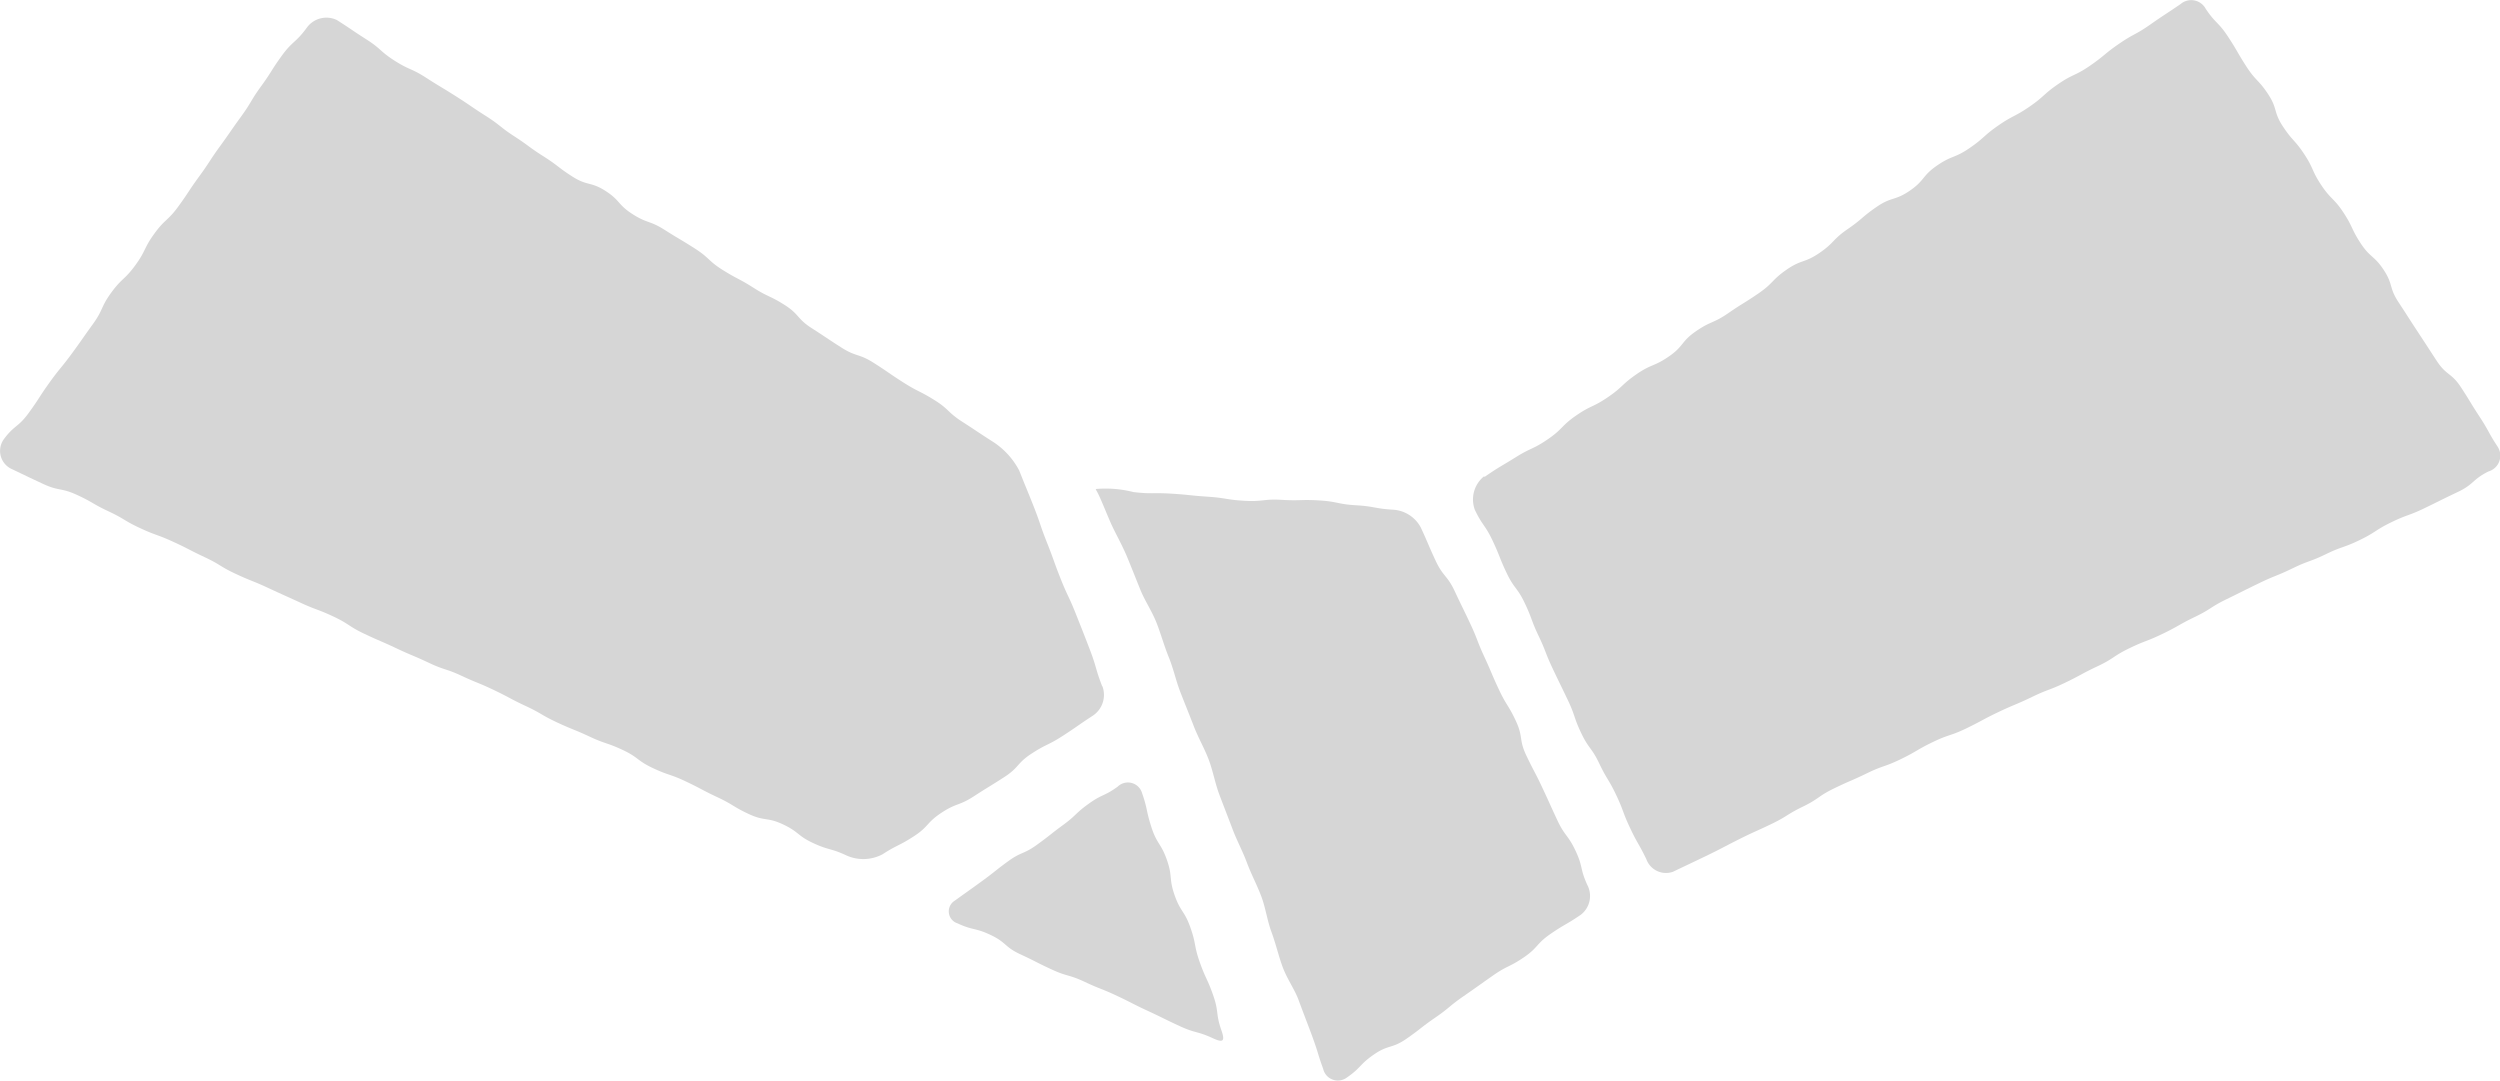
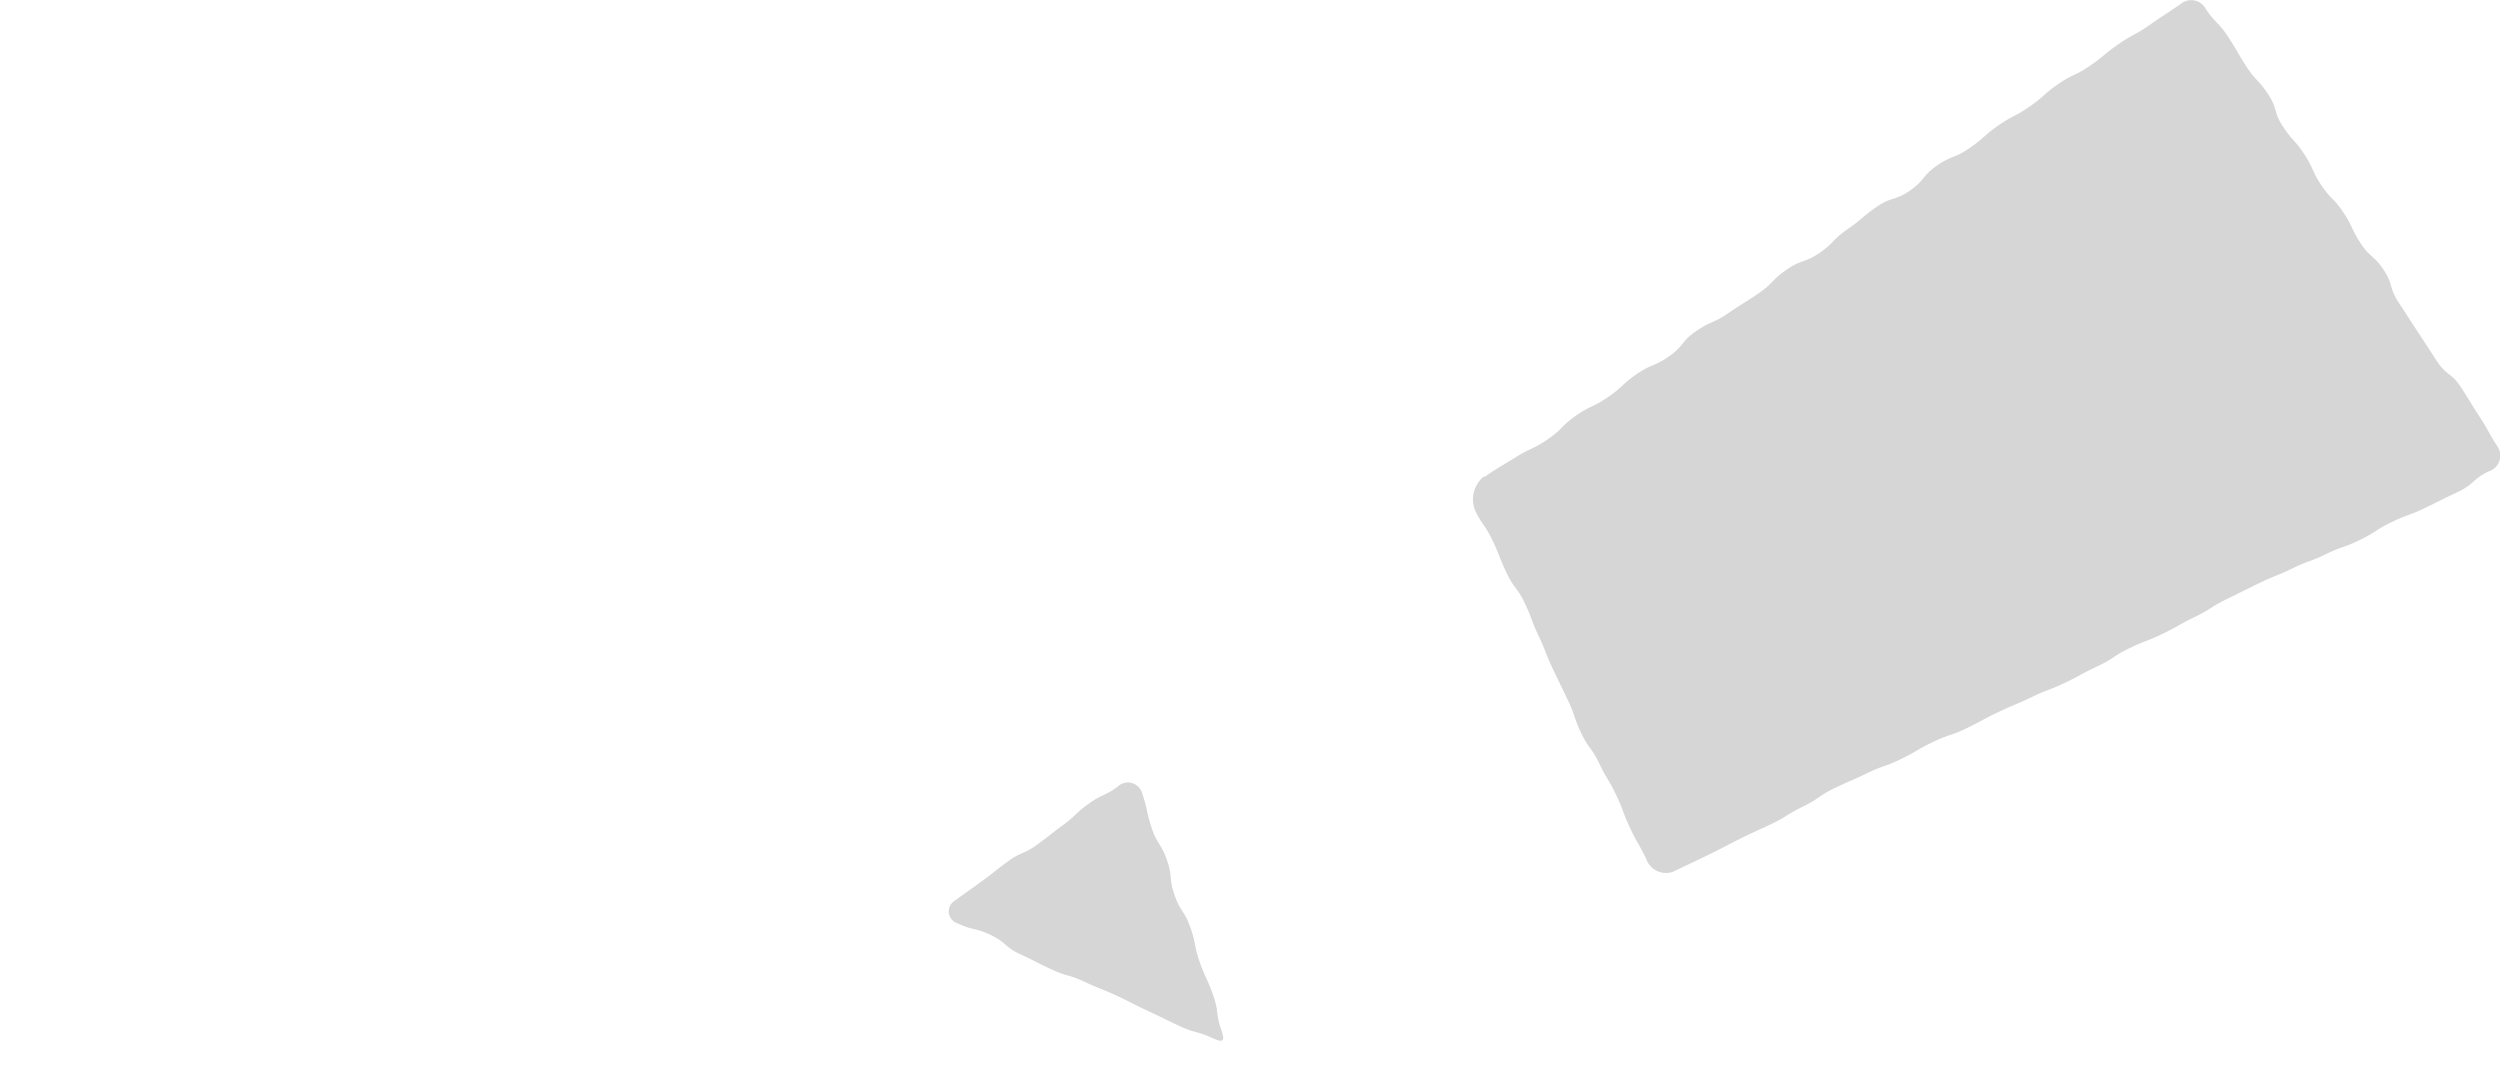
<svg xmlns="http://www.w3.org/2000/svg" width="60.883" height="26.322" viewBox="0 0 60.883 26.322">
  <defs>
    <clipPath id="clip-path">
      <rect id="Rectangle_259" data-name="Rectangle 259" width="60.883" height="26.322" fill="#d6d6d6" />
    </clipPath>
  </defs>
  <g id="Group_100" data-name="Group 100" clip-path="url(#clip-path)">
-     <path id="Path_493" data-name="Path 493" d="M26.847,22.815a.609.609,0,0,1-.236.72c-.366.238-.358.249-.725.487s-.395.195-.761.433-.3.336-.67.575-.372.229-.739.467-.42.157-.788.4-.306.335-.674.574-.394.2-.762.438a1,1,0,0,1-.88.027c-.389-.182-.419-.119-.808-.3s-.347-.274-.736-.456-.443-.07-.833-.252-.371-.225-.761-.408-.381-.2-.771-.385-.409-.141-.8-.324-.352-.263-.742-.445-.411-.14-.8-.322-.4-.163-.791-.345-.374-.218-.764-.4-.38-.2-.771-.387-.4-.166-.79-.348-.413-.135-.8-.318-.4-.169-.788-.352-.4-.173-.786-.356-.365-.239-.756-.422-.4-.151-.795-.333-.393-.176-.783-.358-.4-.161-.793-.344-.37-.226-.761-.409-.385-.2-.776-.379-.408-.147-.8-.33-.372-.223-.763-.406-.376-.219-.768-.4-.438-.087-.83-.27S.649,17.7.256,17.512a.487.487,0,0,1-.171-.7c.261-.358.352-.292.613-.65s.243-.372.5-.731.278-.346.539-.7S2,14.359,2.26,14s.188-.411.449-.769.326-.31.587-.668.2-.405.46-.765.328-.31.589-.669.245-.371.507-.73.244-.373.505-.732.253-.365.514-.724S6.1,8.56,6.362,8.2s.239-.378.5-.738.333-.309.6-.67a.589.589,0,0,1,.742-.2c.363.231.357.241.72.472s.326.289.689.52.4.179.759.41.368.224.732.455.356.243.72.474.341.267.7.5.347.257.711.488.344.263.708.495.438.115.8.346.3.336.662.567.415.151.779.382.371.221.735.453.322.3.685.527.383.2.746.431.393.187.757.418.3.335.661.566.359.24.723.472.423.141.787.373.356.244.72.476.389.2.754.427.322.3.687.534.36.241.726.474a1.856,1.856,0,0,1,.657.713c.172.436.178.433.35.869s.151.445.324.881.159.441.331.876.2.425.373.862.175.437.343.876.13.454.3.891" transform="translate(0 -6.104)" fill="#d6d6d6" />
    <path id="Path_494" data-name="Path 494" d="M363.834,296.536a.359.359,0,0,0-.591-.139c-.326.236-.37.176-.7.412s-.3.28-.622.516-.316.25-.642.486-.378.166-.7.4-.317.251-.644.489-.329.235-.657.472a.306.306,0,0,0,.068.553c.386.179.421.1.807.283s.334.29.72.469.38.193.766.371.415.119.8.3.4.159.781.338.38.195.767.374.383.189.771.368.417.115.805.294c.253.117.3.074.209-.19-.145-.411-.057-.442-.2-.852s-.183-.4-.328-.809-.083-.434-.228-.845-.241-.377-.385-.788-.043-.448-.188-.86-.243-.379-.378-.8-.087-.432-.233-.845" transform="translate(-336.026 -277.238)" fill="#d6d6d6" />
-     <path id="Path_495" data-name="Path 495" d="M414.794,185c.091.141.2.435.365.815.105.235.258.5.387.8.106.254.215.532.334.826.106.263.278.515.392.8.106.268.184.558.3.843s.172.565.281.847.219.549.327.83.258.537.364.816.156.579.261.857.215.558.319.834.25.547.352.822.249.55.351.823.145.591.245.86c.108.292.174.587.272.852.111.3.295.55.389.807.117.317.227.6.314.833.193.527.133.425.285.843a.367.367,0,0,0,.573.217c.357-.246.307-.319.664-.565s.433-.135.789-.381.342-.268.7-.514.336-.277.693-.524.354-.25.711-.5.393-.2.751-.442.3-.33.659-.577.377-.219.736-.466a.576.576,0,0,0,.158-.723c-.184-.4-.1-.434-.285-.829s-.263-.357-.447-.751-.181-.4-.364-.79-.2-.386-.389-.782-.071-.447-.255-.842-.23-.374-.415-.769-.171-.4-.356-.8-.156-.408-.34-.8-.192-.393-.377-.789-.283-.351-.468-.748-.172-.4-.357-.8a.818.818,0,0,0-.679-.44c-.452-.027-.449-.082-.9-.108s-.447-.091-.9-.118-.454.013-.906-.014-.457.049-.909.023-.449-.07-.9-.1-.452-.048-.9-.075-.458.015-.909-.038a2.748,2.748,0,0,0-.905-.075" transform="translate(-388.109 -173.08)" fill="#d6d6d6" />
    <path id="Path_496" data-name="Path 496" d="M557.828,11.6a.725.725,0,0,0-.224.815c.185.389.247.359.431.748s.158.4.342.788.26.351.444.739.15.406.335.794.156.4.34.79.188.387.373.776.139.411.324.8.256.354.441.743.223.371.409.761.152.406.337.8.211.378.4.768a.509.509,0,0,0,.648.309c.4-.192.4-.189.8-.382s.392-.2.79-.4.4-.186.8-.378.377-.234.775-.427.367-.254.764-.446.405-.176.8-.368.42-.148.818-.341.383-.224.781-.417.422-.142.82-.335.389-.211.787-.4.409-.17.808-.363.415-.158.813-.35.389-.212.788-.4.373-.244.772-.437.414-.16.813-.353.385-.218.783-.41.375-.239.772-.432.4-.2.795-.391.411-.166.809-.359.418-.154.816-.347.421-.149.82-.342.375-.242.773-.435.419-.153.818-.347.4-.2.8-.39.347-.3.747-.5a.4.4,0,0,0,.224-.6c-.235-.357-.207-.375-.441-.732s-.222-.365-.456-.721-.352-.28-.586-.637-.232-.358-.467-.715-.231-.36-.466-.717-.125-.428-.359-.784-.328-.294-.562-.65-.184-.391-.419-.748-.3-.31-.539-.667-.178-.394-.413-.751-.288-.323-.523-.68-.125-.429-.36-.786-.3-.318-.531-.676-.214-.373-.45-.731-.3-.314-.539-.672a.4.4,0,0,0-.612-.115c-.367.252-.373.243-.74.5s-.391.215-.758.467-.344.284-.71.536-.406.194-.772.445-.335.3-.7.551-.4.209-.763.461-.335.3-.7.55-.423.171-.789.423-.294.359-.661.611-.442.143-.809.395-.341.291-.708.543-.316.326-.683.578-.435.155-.8.407-.316.324-.682.576-.378.235-.744.487-.414.184-.782.437-.292.361-.659.614-.418.178-.786.431-.33.308-.7.561-.407.194-.774.447-.319.324-.688.577-.4.2-.783.439-.39.224-.758.478" transform="translate(-521.687 0)" fill="#d6d6d6" />
  </g>
</svg>